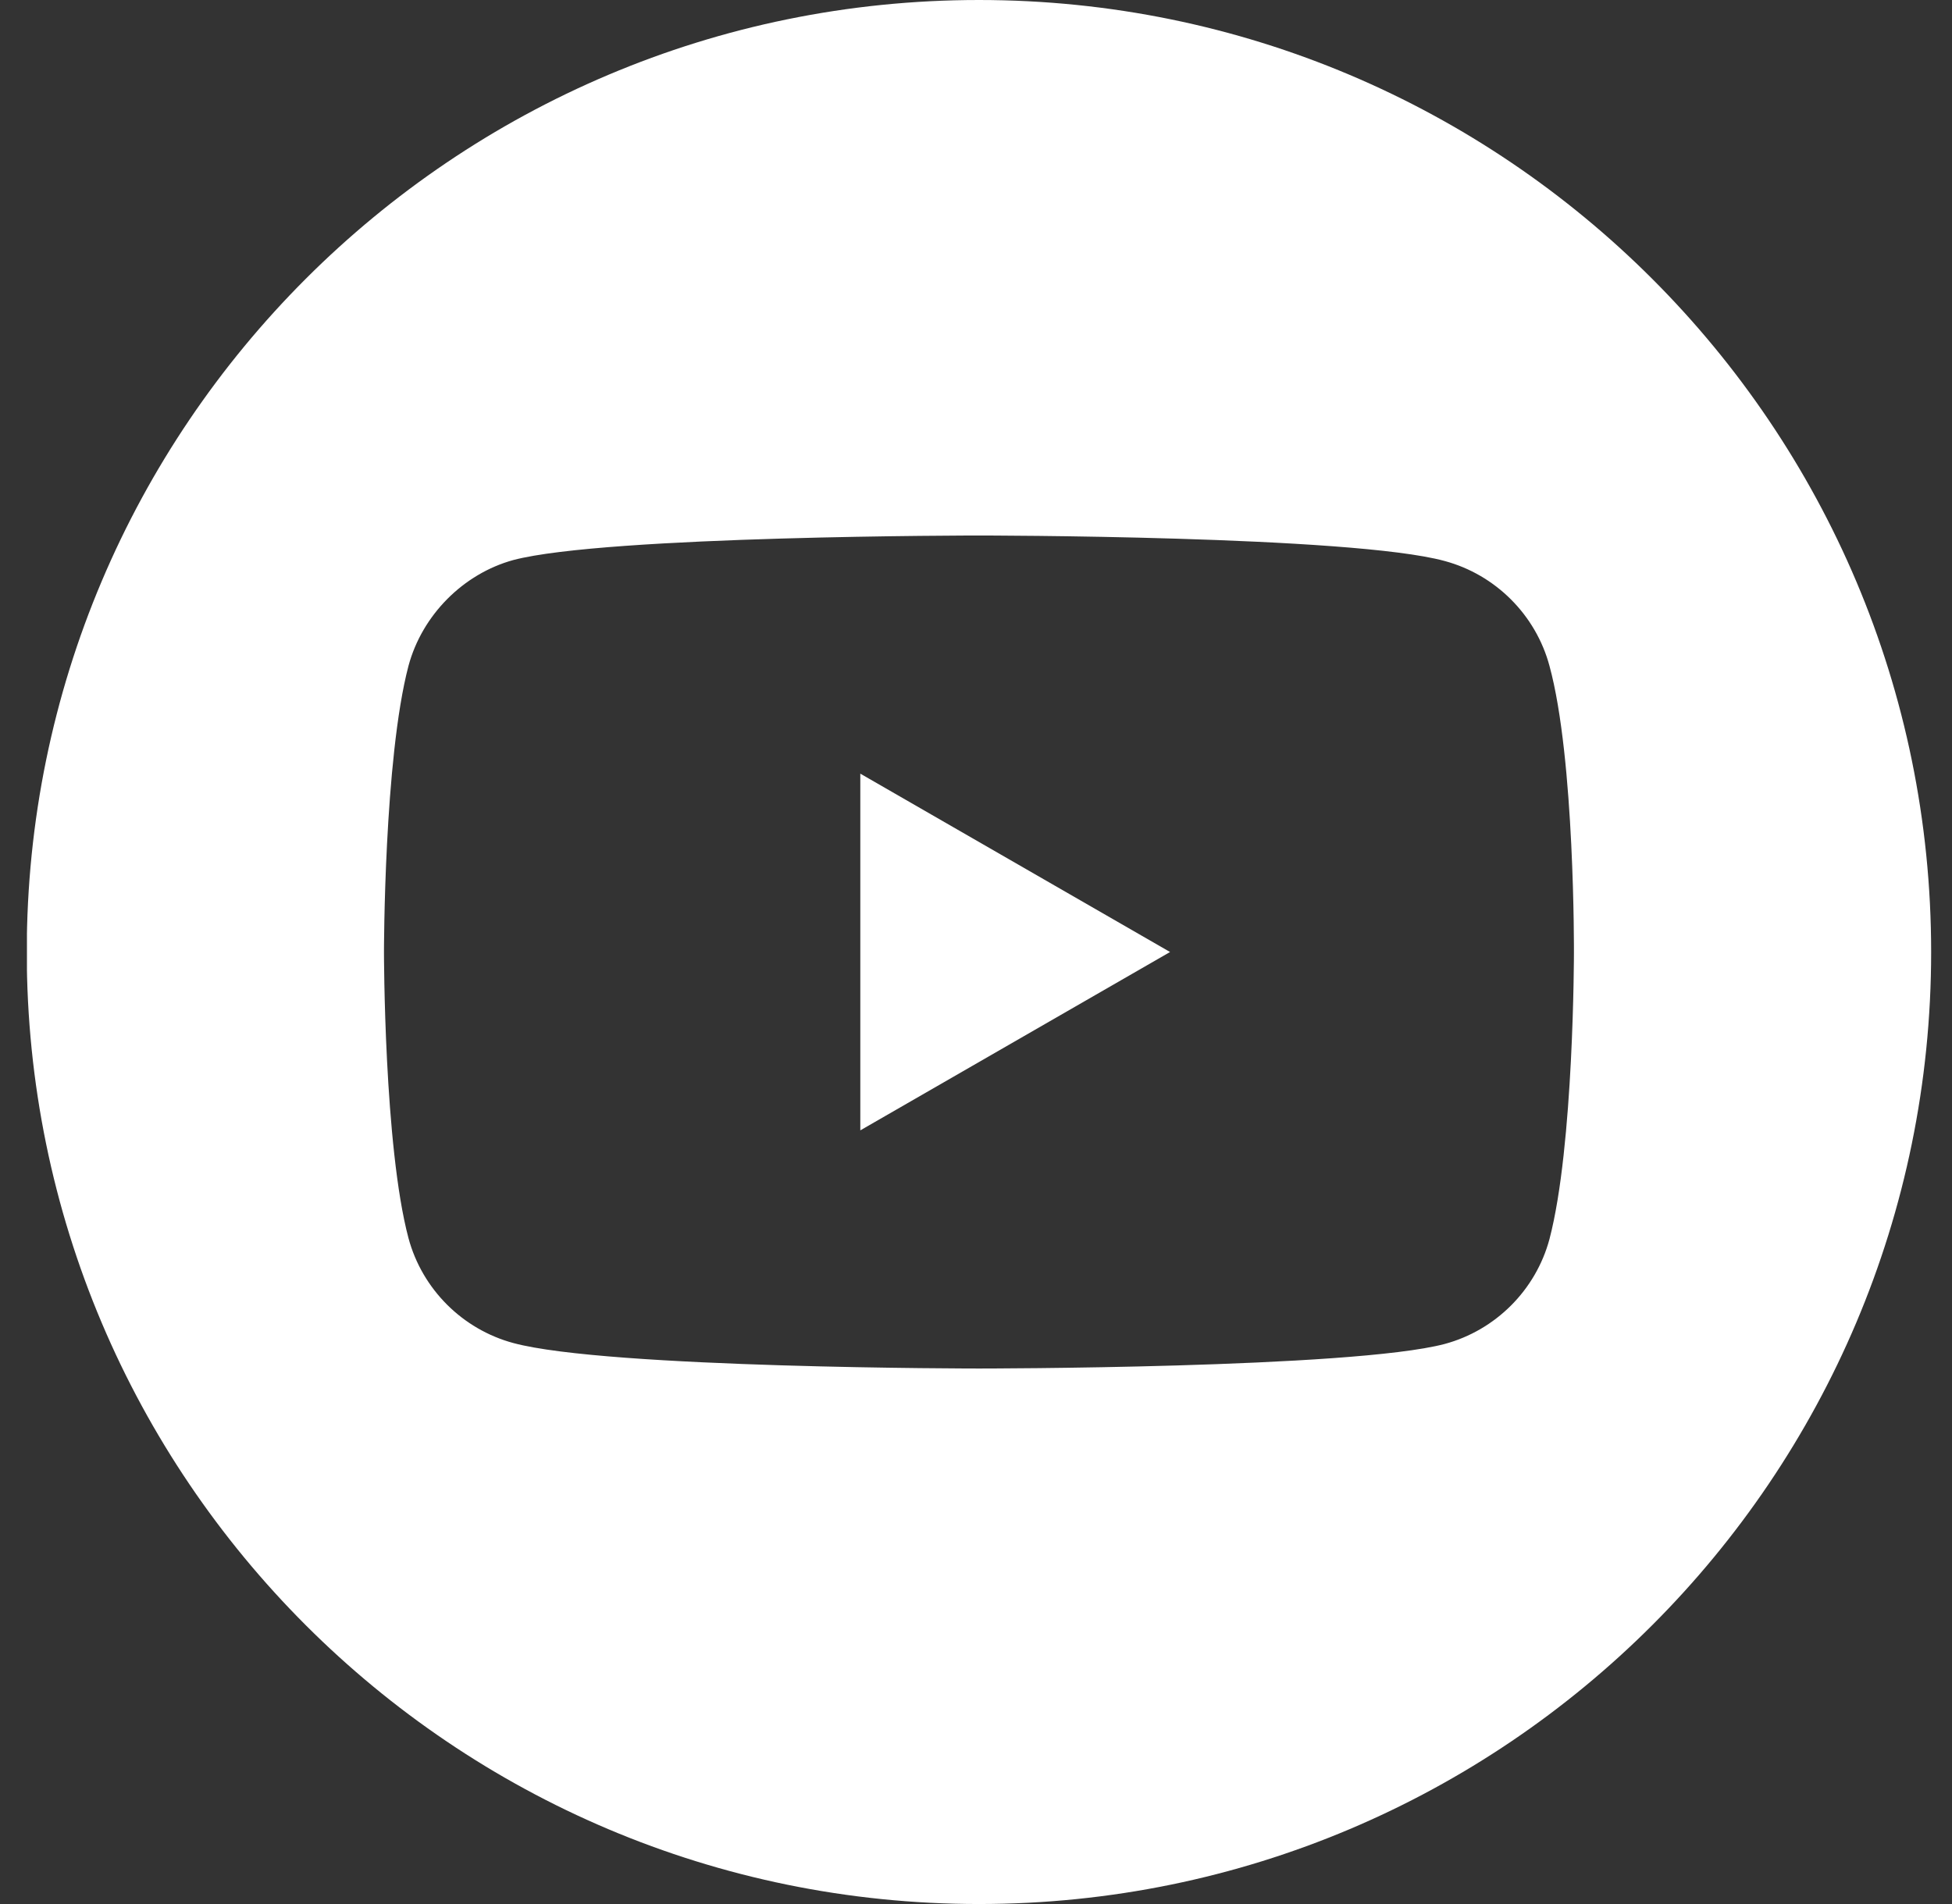
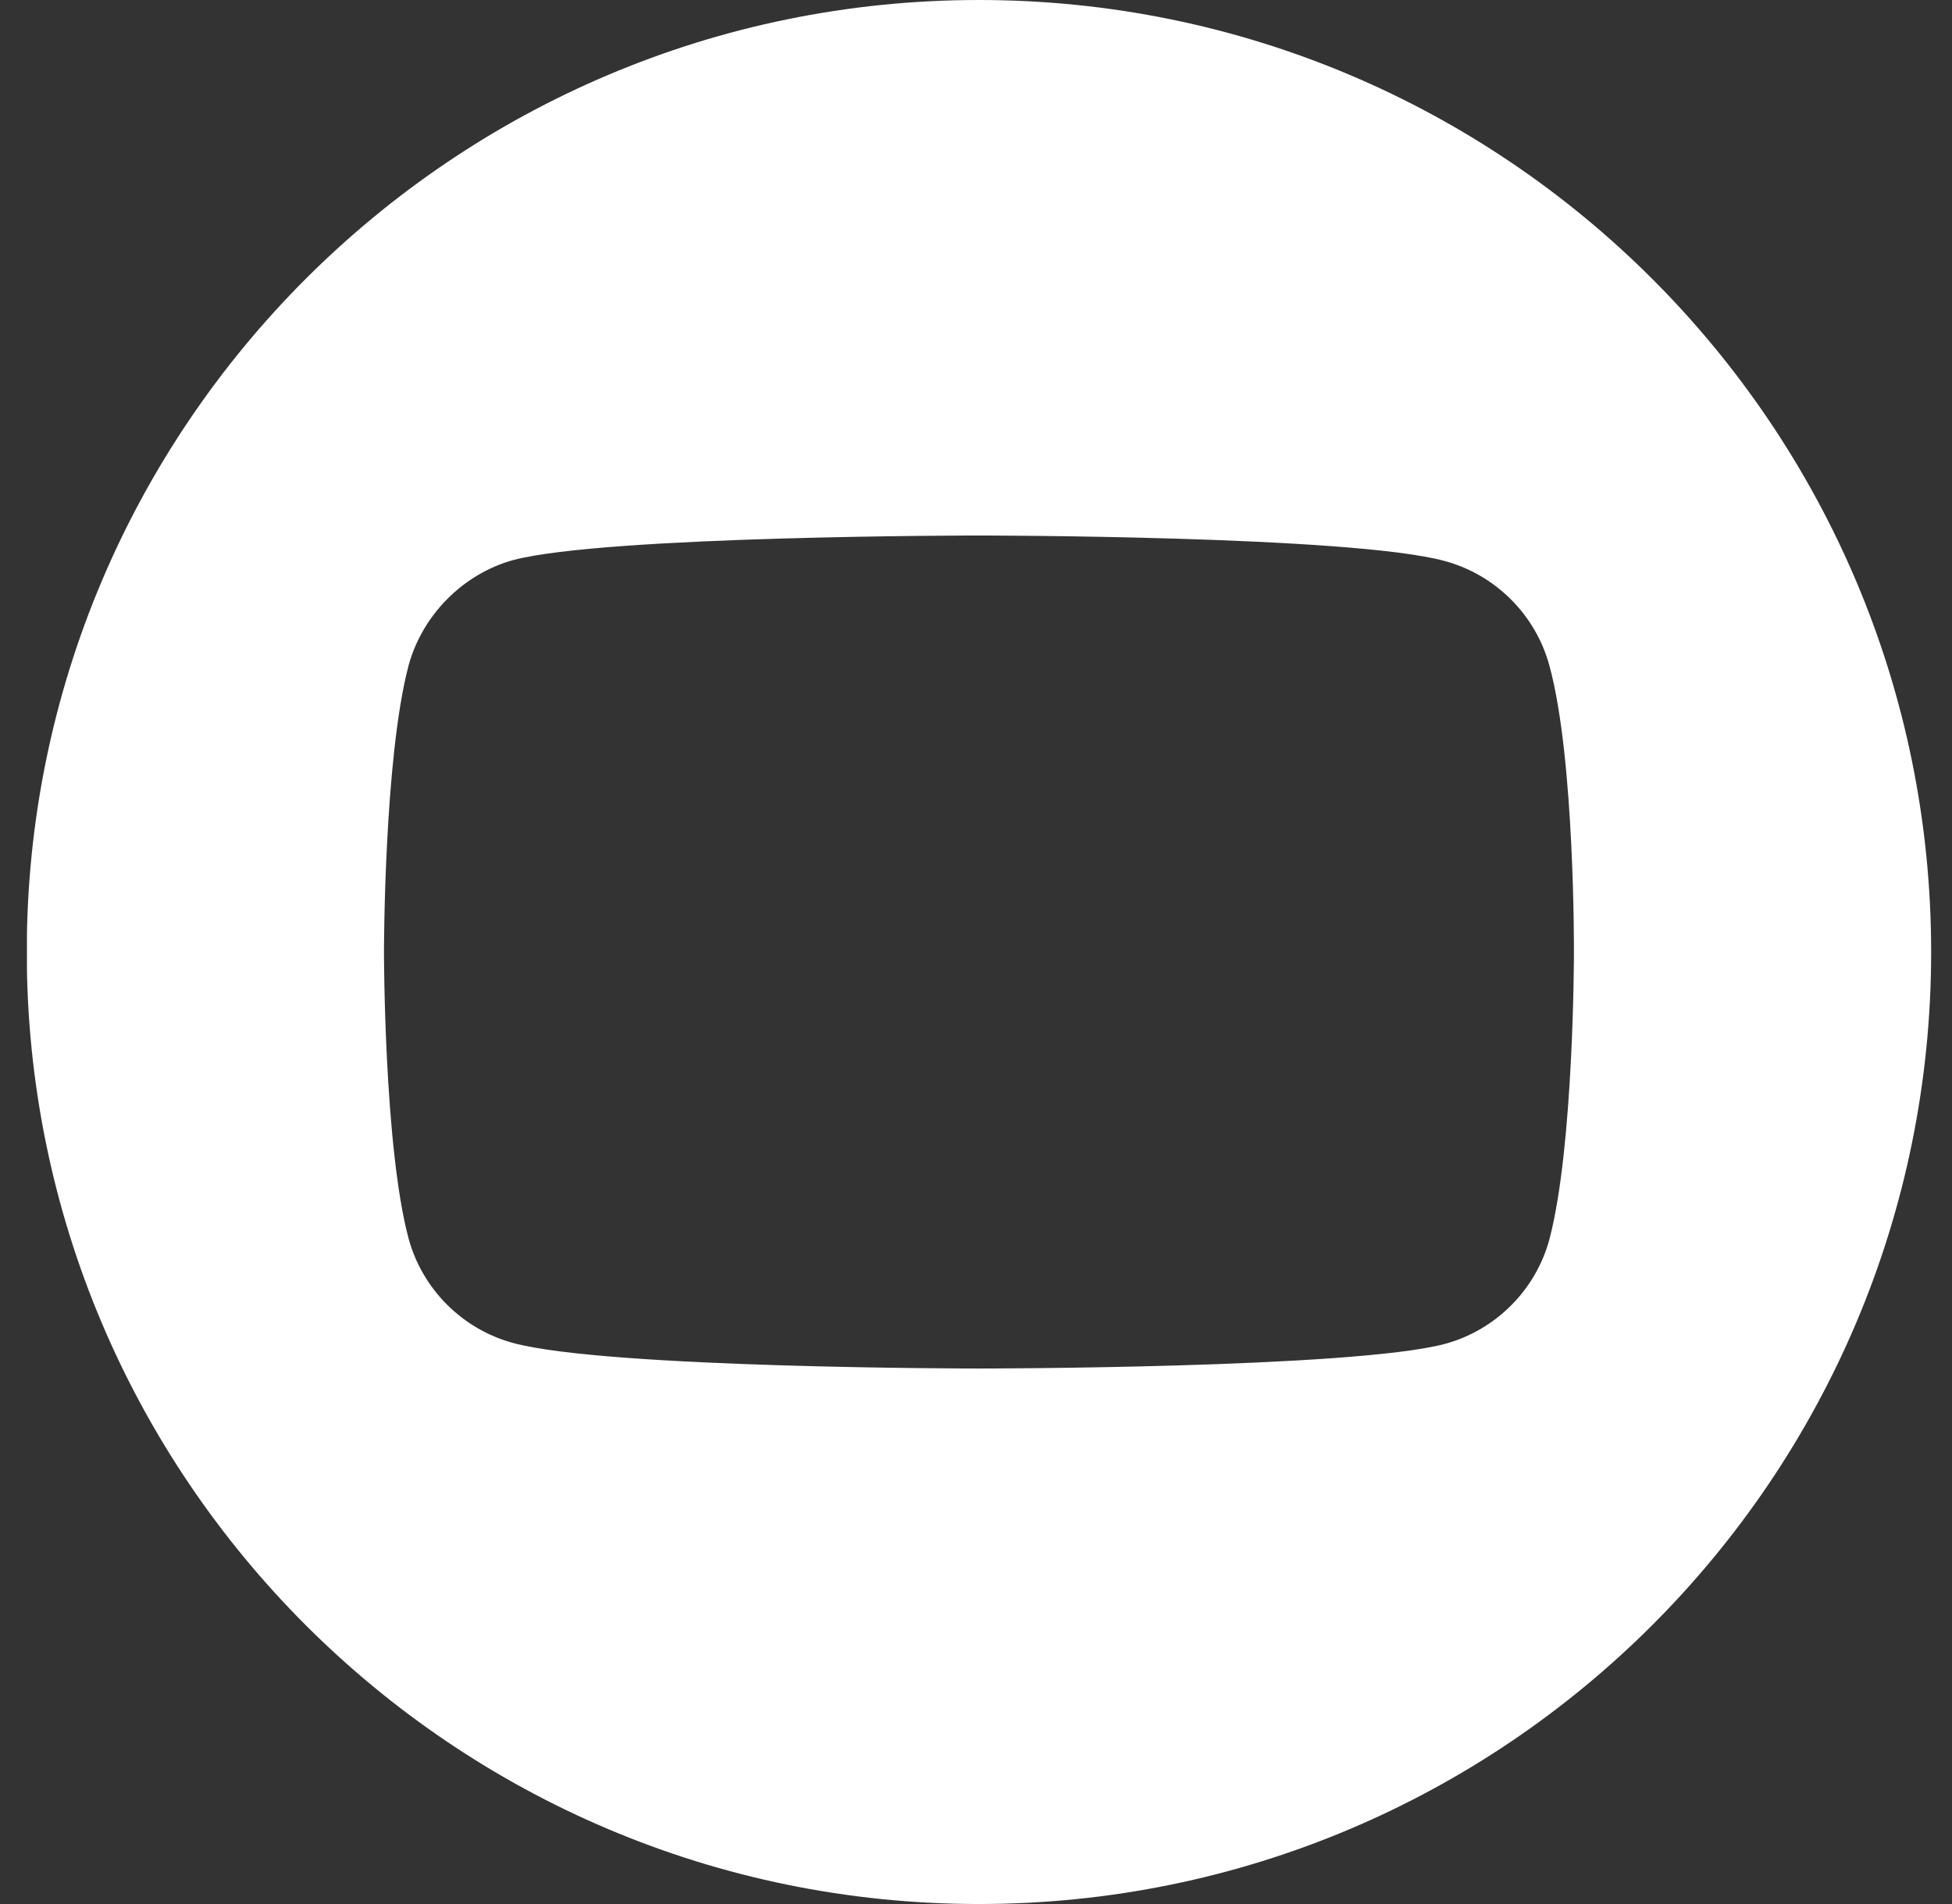
<svg xmlns="http://www.w3.org/2000/svg" width="41" height="40" viewBox="0 0 41 40" fill="white">
  <rect x="0" y="0" width="41" height="40" fill="#333333" stroke="none" />
  <g clip-path="url(#clip0_1084_8487)">
-     <path d="M18.07 23.747L24.576 20L18.07 16.253V23.747Z" fill="white" />
    <path d="M20.562 0C9.519 0 0.562 8.956 0.562 20C0.562 31.044 9.519 40 20.562 40C31.607 40 40.562 31.044 40.562 20C40.562 8.956 31.607 0 20.562 0ZM33.059 20.02C33.059 20.02 33.059 24.077 32.545 26.032C32.257 27.103 31.412 27.947 30.342 28.235C28.386 28.75 20.562 28.75 20.562 28.75C20.562 28.75 12.759 28.75 10.783 28.215C9.713 27.927 8.868 27.082 8.58 26.012C8.065 24.076 8.065 20 8.065 20C8.065 20 8.065 15.944 8.58 13.988C8.868 12.918 9.733 12.053 10.783 11.765C12.739 11.25 20.562 11.25 20.562 11.25C20.562 11.25 28.386 11.25 30.342 11.785C31.412 12.073 32.257 12.918 32.545 13.988C33.08 15.944 33.059 20.02 33.059 20.02L33.059 20.02Z" fill="white" />
  </g>
  <defs>
    <clipPath id="clip0_1084_8487">
      <rect width="40" height="40" fill="white" transform="translate(0.566)" />
    </clipPath>
  </defs>
</svg>